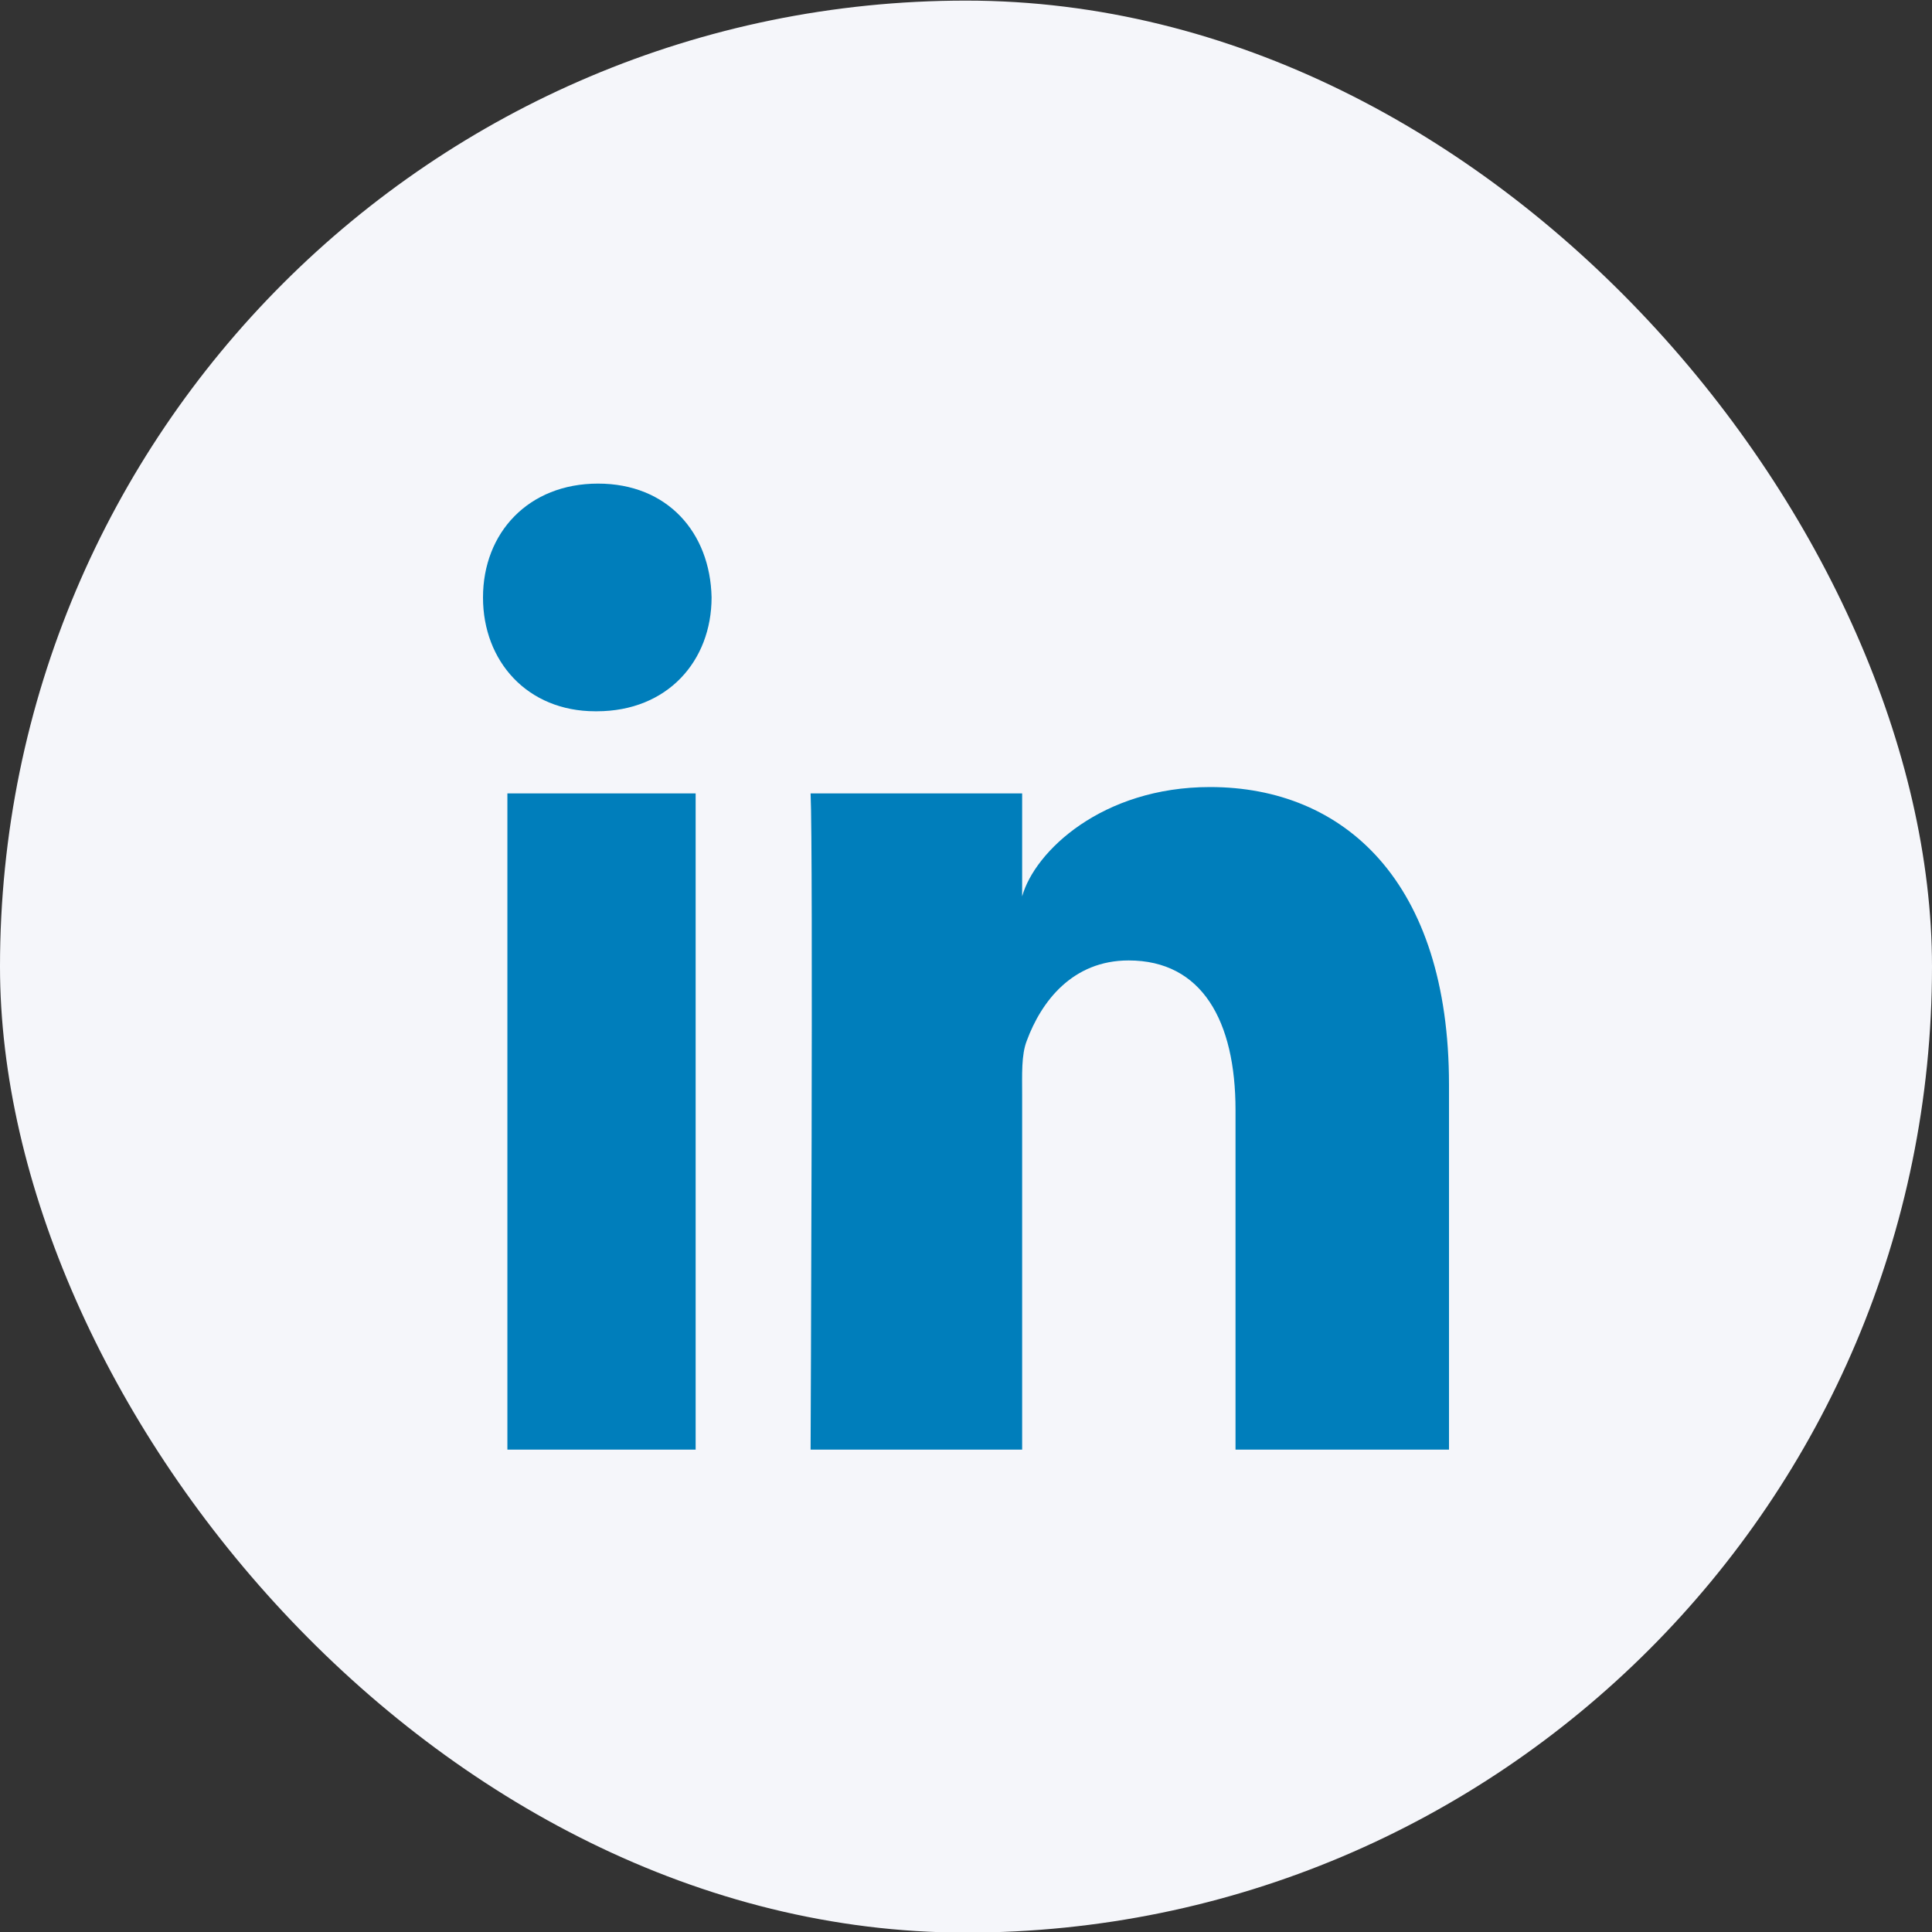
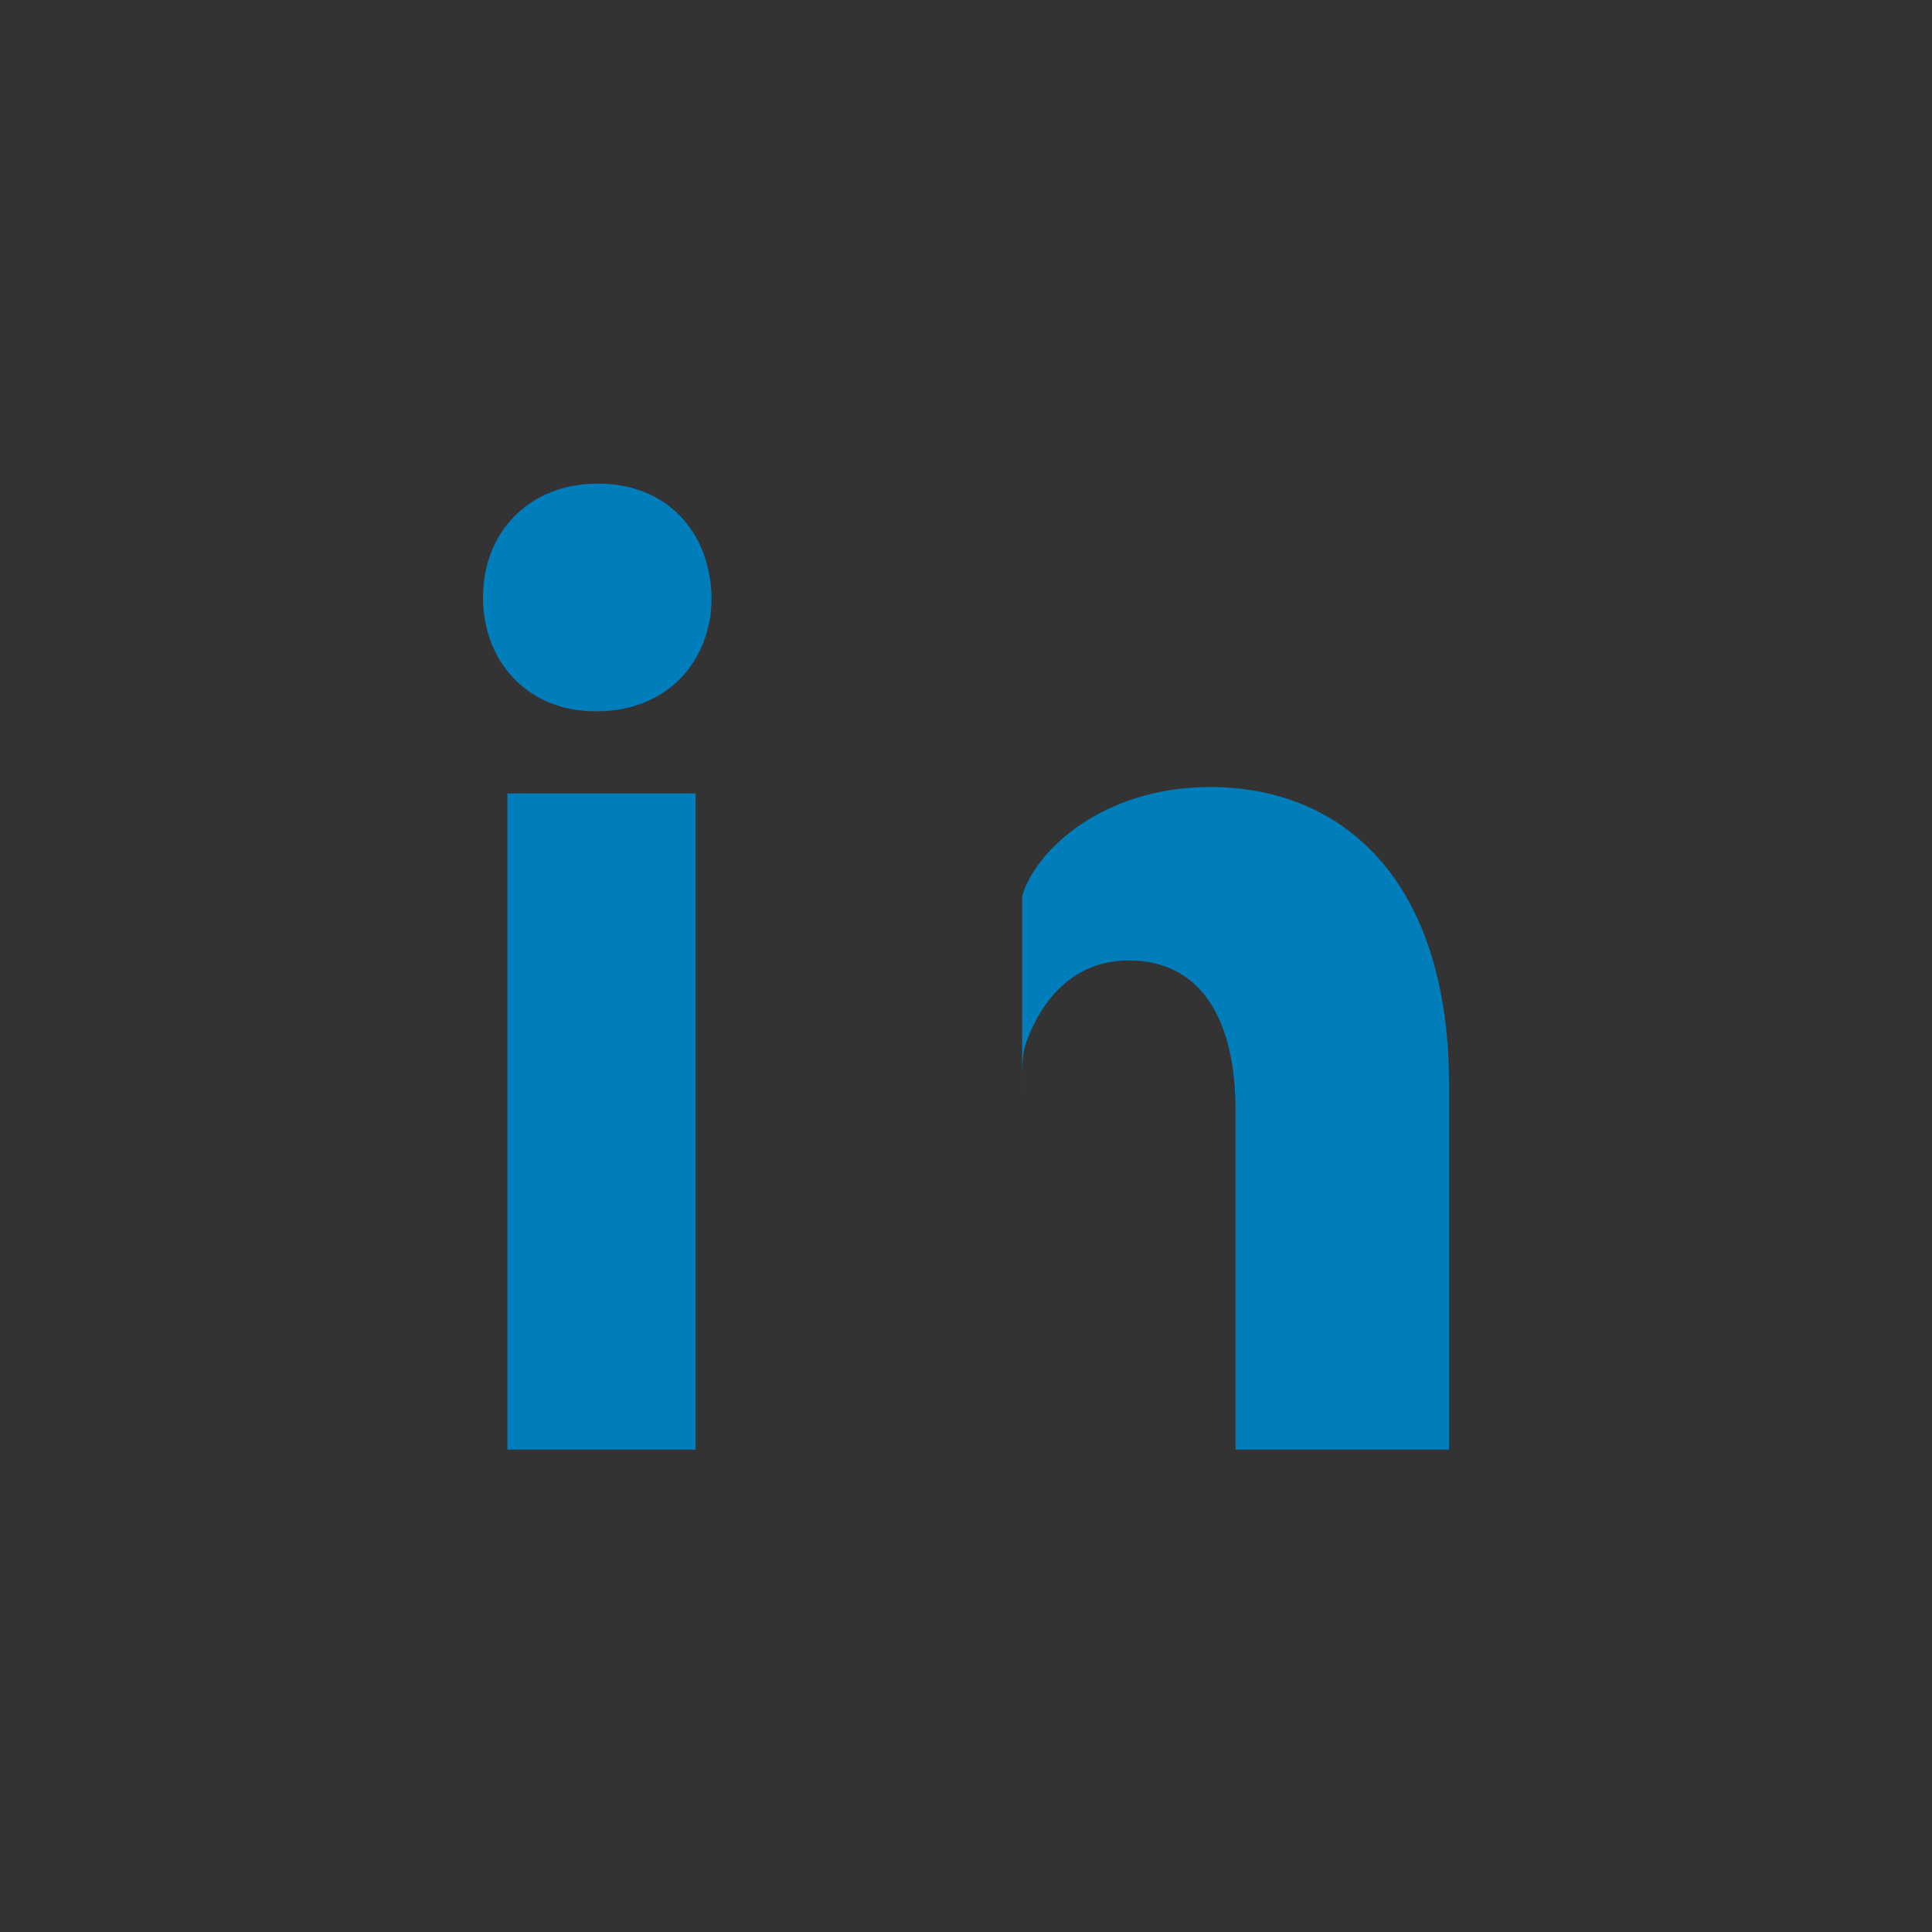
<svg xmlns="http://www.w3.org/2000/svg" width="32" height="32" viewBox="0 0 32 32" fill="none">
  <rect x="0" y="0" width="32" height="32" fill="#333333" stroke="none" />
-   <rect y="0.01" width="32" height="32" rx="16" fill="#F5F6FA" />
  <g clip-path="url(#clip0_605_1351)">
-     <path fill-rule="evenodd" clip-rule="evenodd" d="M24 24.01H20.464V18.385C20.464 16.913 19.911 15.908 18.694 15.908C17.764 15.908 17.247 16.586 17.006 17.24C16.915 17.474 16.93 17.801 16.93 18.128V24.01H13.426C13.426 24.01 13.471 14.046 13.426 13.141H16.93V14.847C17.137 14.101 18.256 13.036 20.042 13.036C22.259 13.036 24 14.599 24 17.966V24.01ZM9.884 11.781H9.861C8.732 11.781 8 10.95 8 9.897C8 8.823 8.753 8.01 9.905 8.01C11.056 8.01 11.763 8.821 11.786 9.894C11.786 10.947 11.056 11.781 9.884 11.781ZM8.404 13.141H11.522V24.01H8.404V13.141Z" fill="#007EBB" />
+     <path fill-rule="evenodd" clip-rule="evenodd" d="M24 24.01H20.464V18.385C20.464 16.913 19.911 15.908 18.694 15.908C17.764 15.908 17.247 16.586 17.006 17.24C16.915 17.474 16.93 17.801 16.93 18.128V24.01H13.426H16.93V14.847C17.137 14.101 18.256 13.036 20.042 13.036C22.259 13.036 24 14.599 24 17.966V24.01ZM9.884 11.781H9.861C8.732 11.781 8 10.95 8 9.897C8 8.823 8.753 8.01 9.905 8.01C11.056 8.01 11.763 8.821 11.786 9.894C11.786 10.947 11.056 11.781 9.884 11.781ZM8.404 13.141H11.522V24.01H8.404V13.141Z" fill="#007EBB" />
  </g>
  <defs>
    <clipPath id="clip0_605_1351">
      <rect width="16" height="16" fill="white" transform="translate(8 8.01)" />
    </clipPath>
  </defs>
</svg>